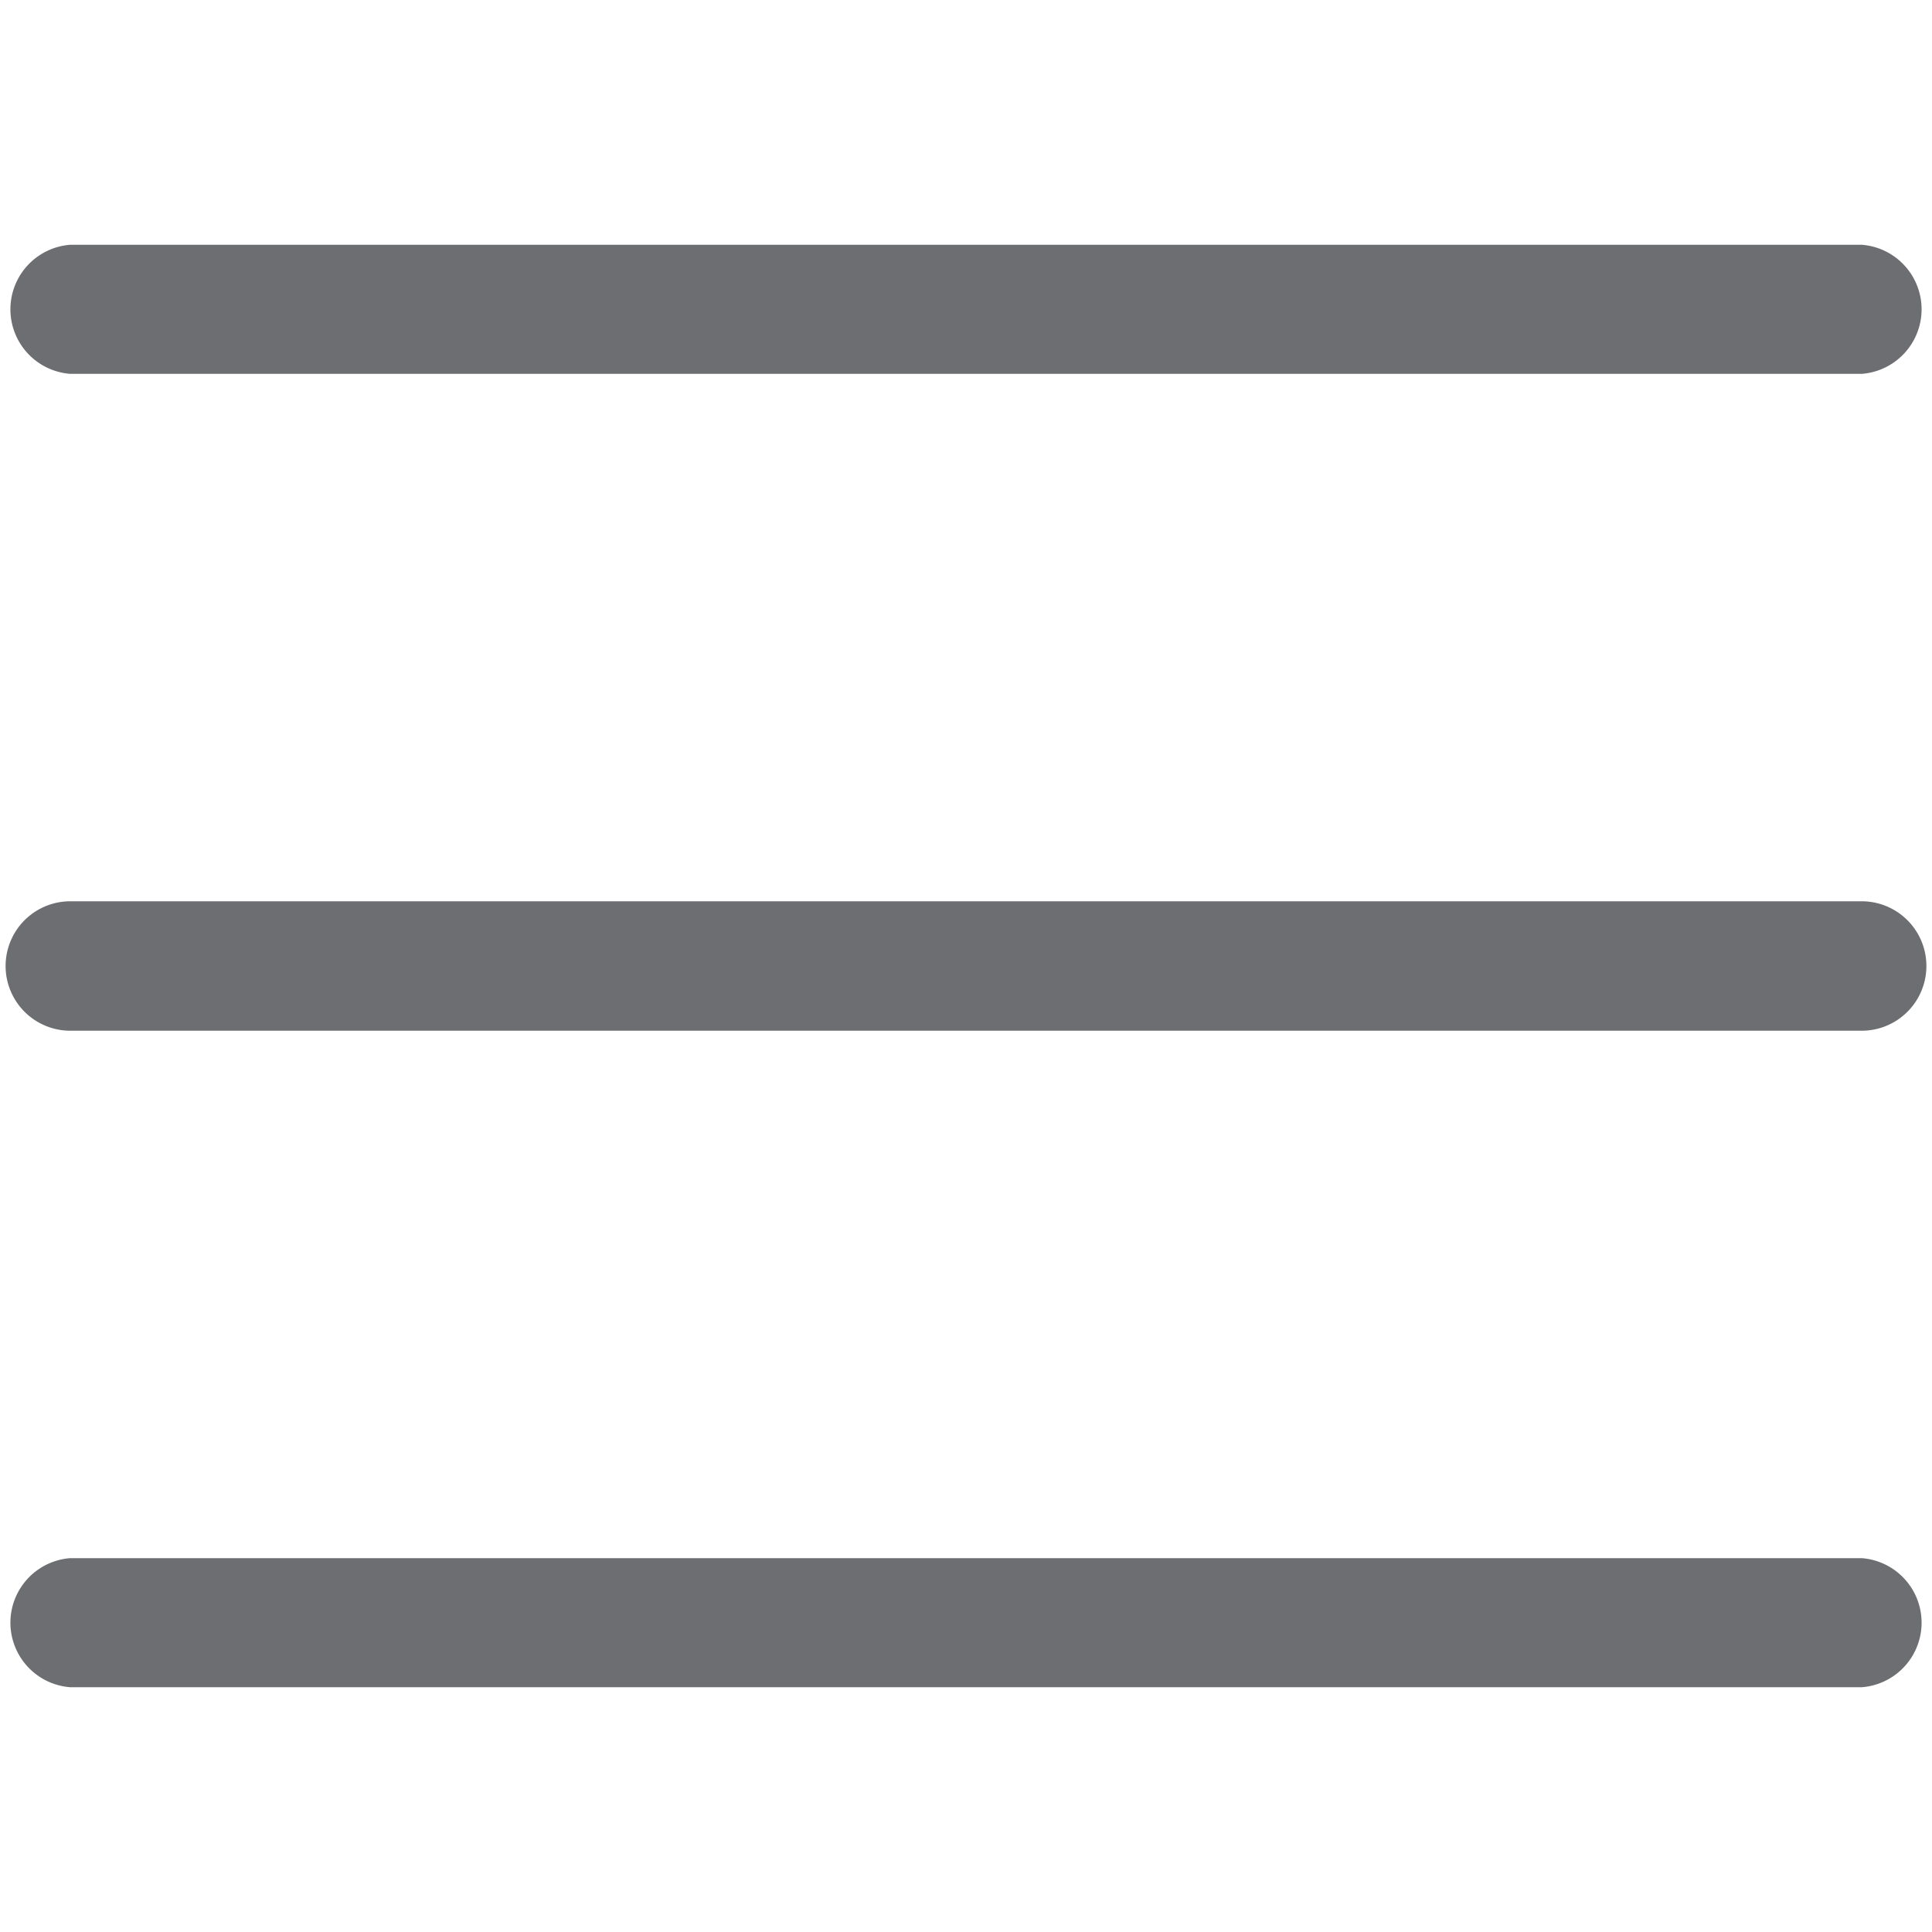
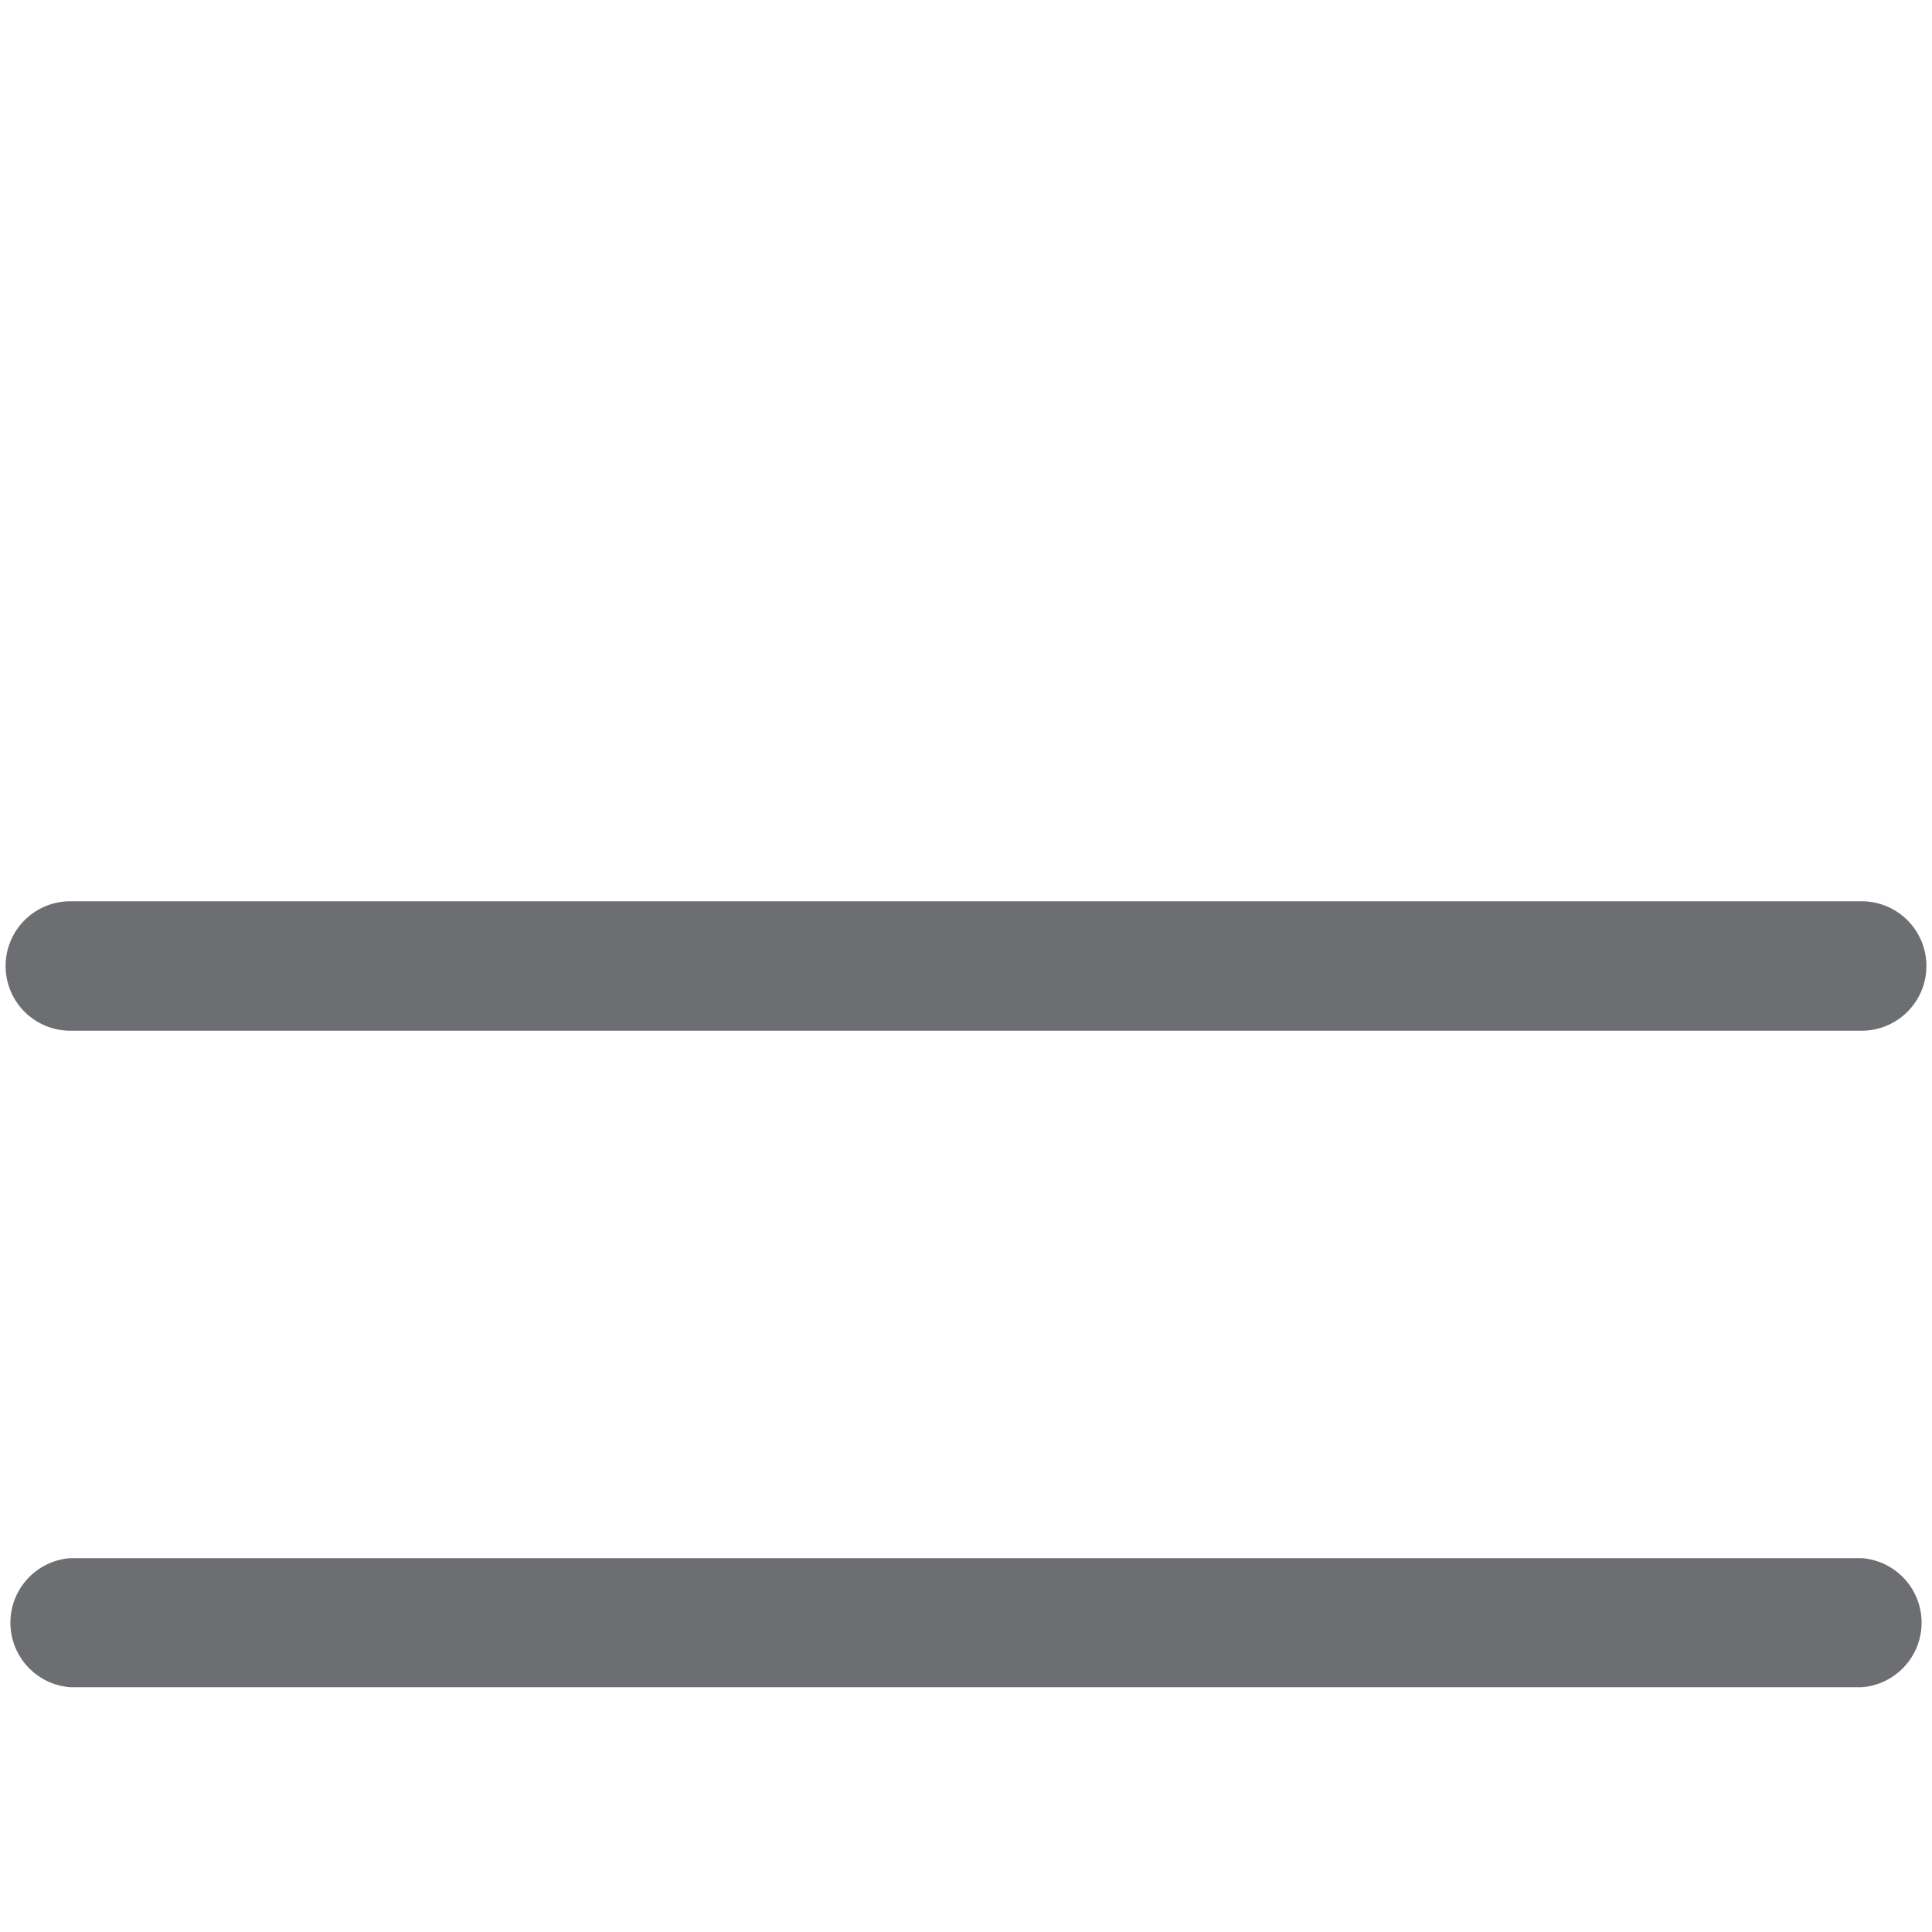
<svg xmlns="http://www.w3.org/2000/svg" id="Layer_1" data-name="Layer 1" viewBox="0 0 50 50">
-   <path d="M1.82,9.55H48.18a1.55,1.55,0,0,0,0-3.09H1.82a1.55,1.55,0,0,0,0,3.09Z" style="fill:#6d6e71;stroke:#6d6e71;stroke-miterlimit:10;stroke-width:0.25px" />
  <path d="M1.82,43.54H48.18a1.55,1.55,0,0,0,0-3.09H1.82a1.55,1.55,0,0,0,0,3.09Z" style="fill:#6d6e71;stroke:#6d6e71;stroke-miterlimit:10;stroke-width:0.25px" />
  <path d="M1.82,26.55H48.18a1.55,1.55,0,0,0,0-3.1H1.82a1.55,1.55,0,0,0,0,3.1Z" style="fill:#6d6e71;stroke:#6d6e71;stroke-miterlimit:10;stroke-width:0.25px" />
</svg>